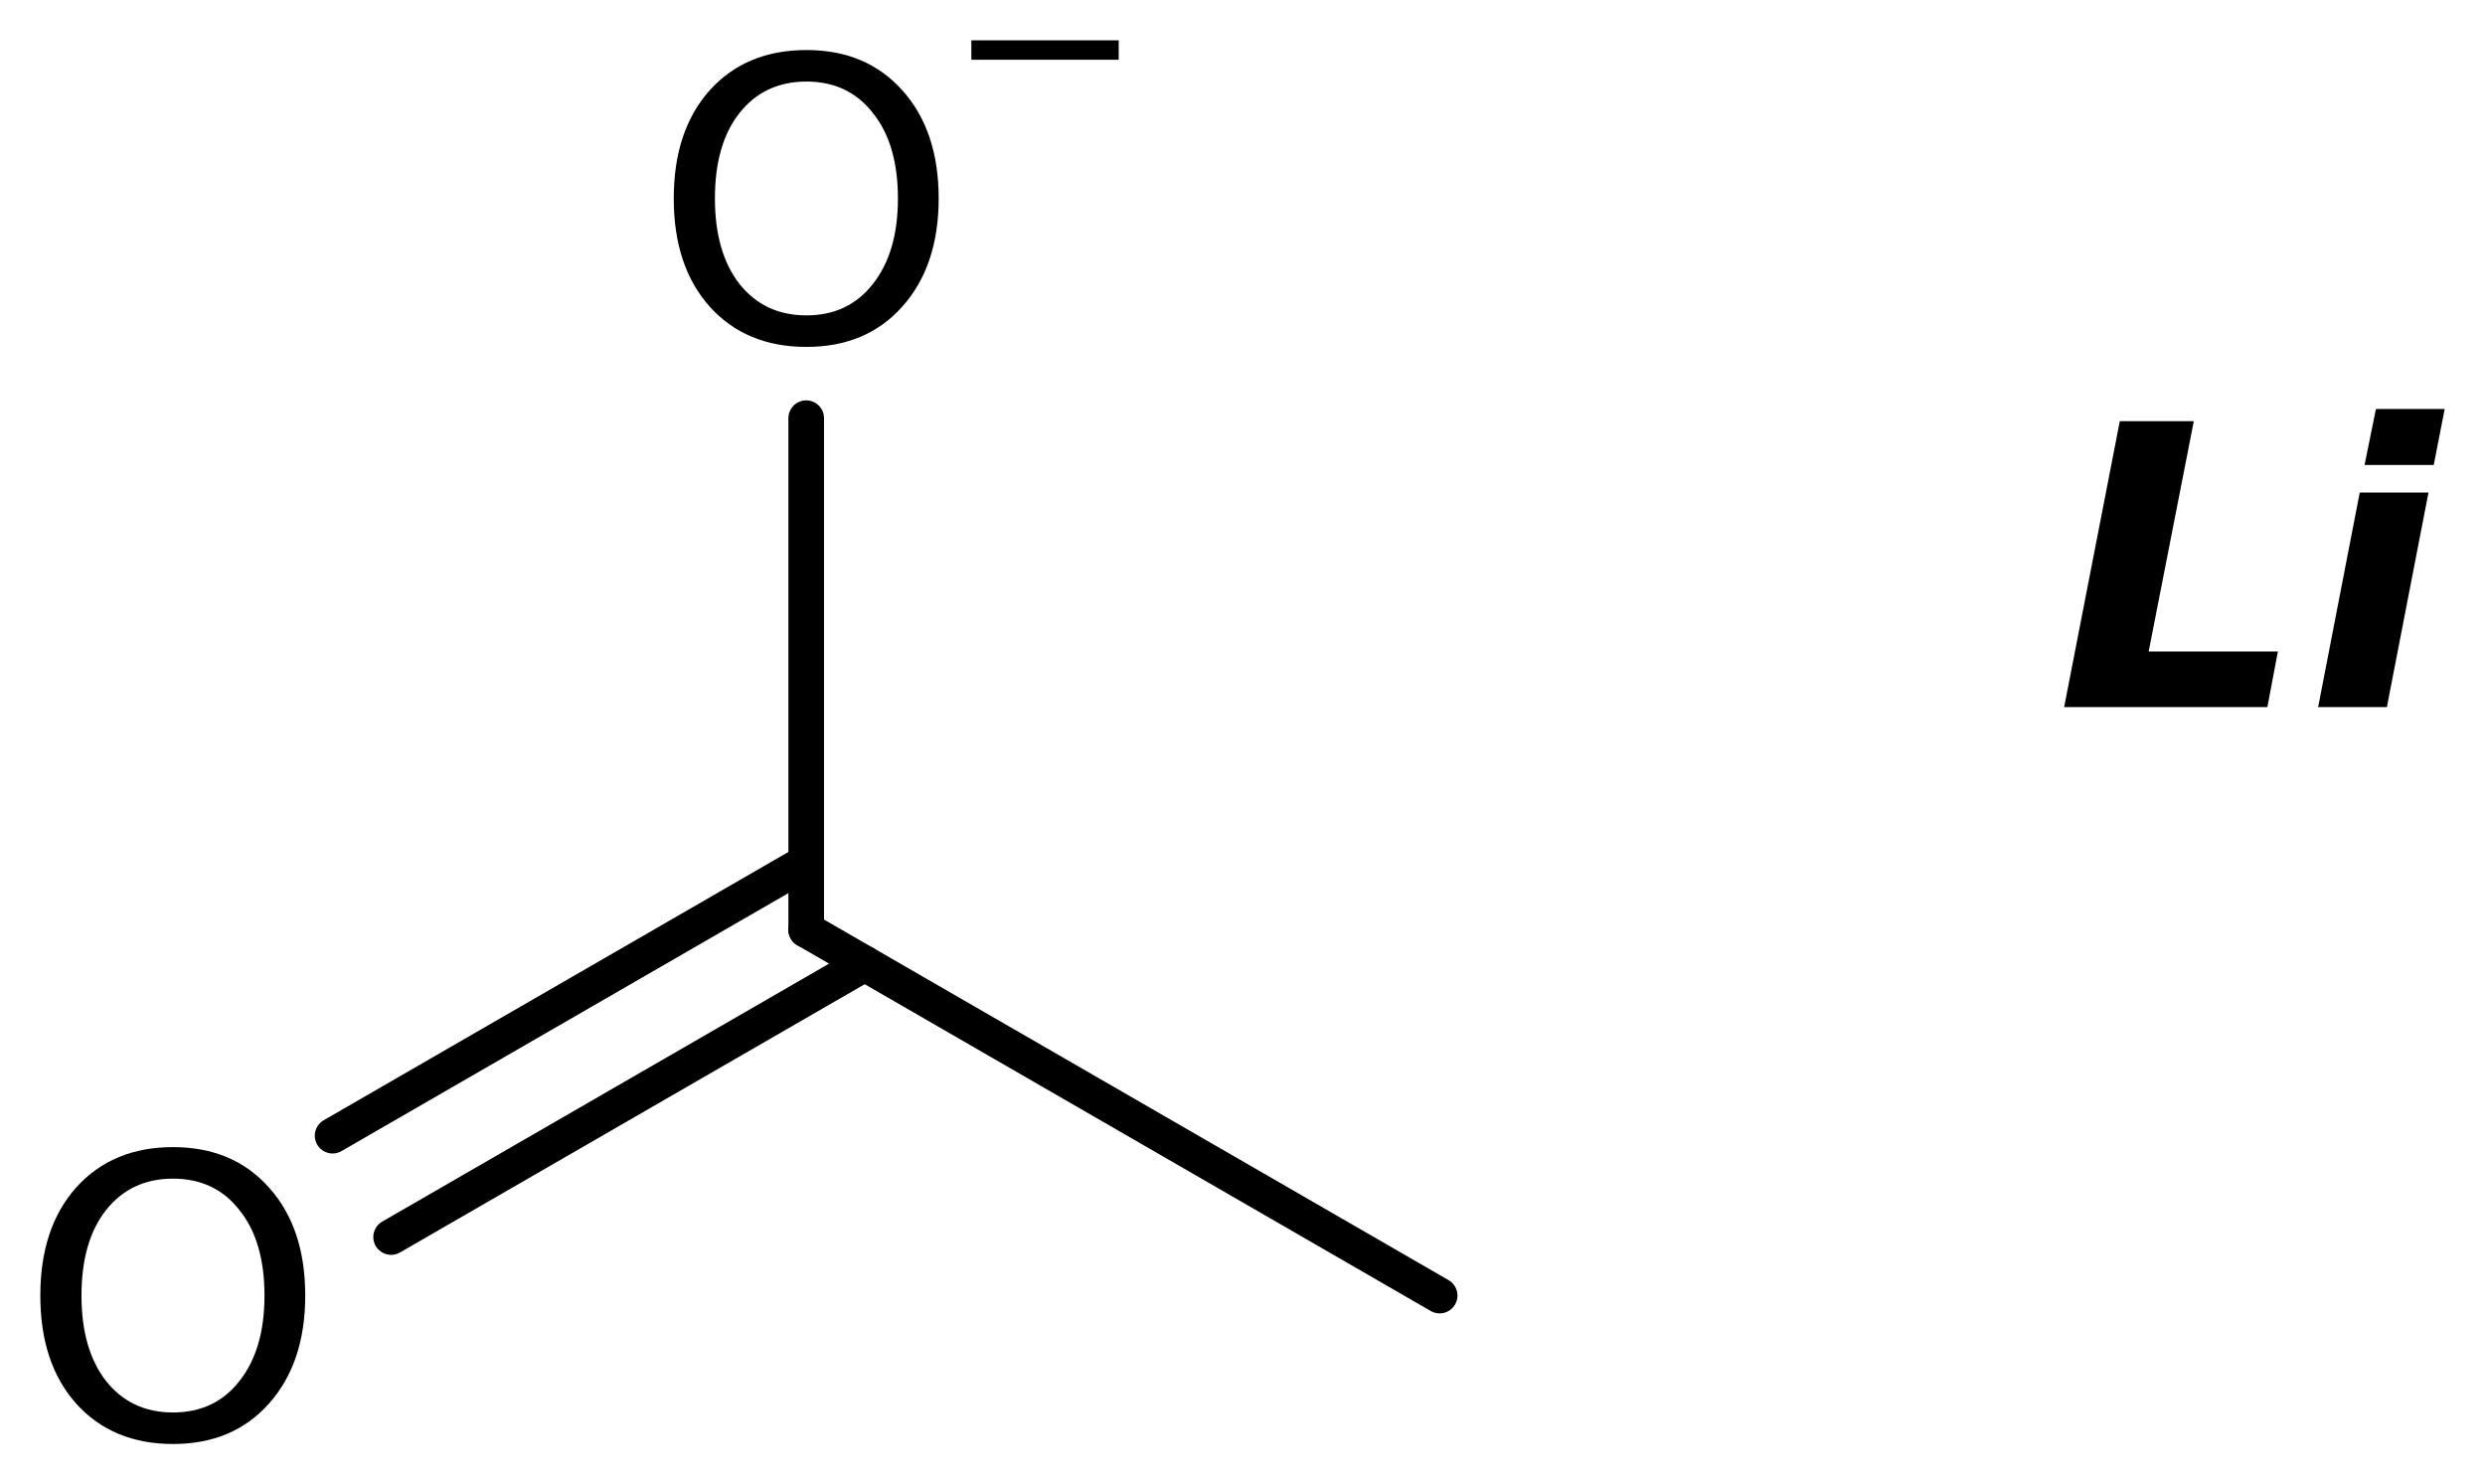
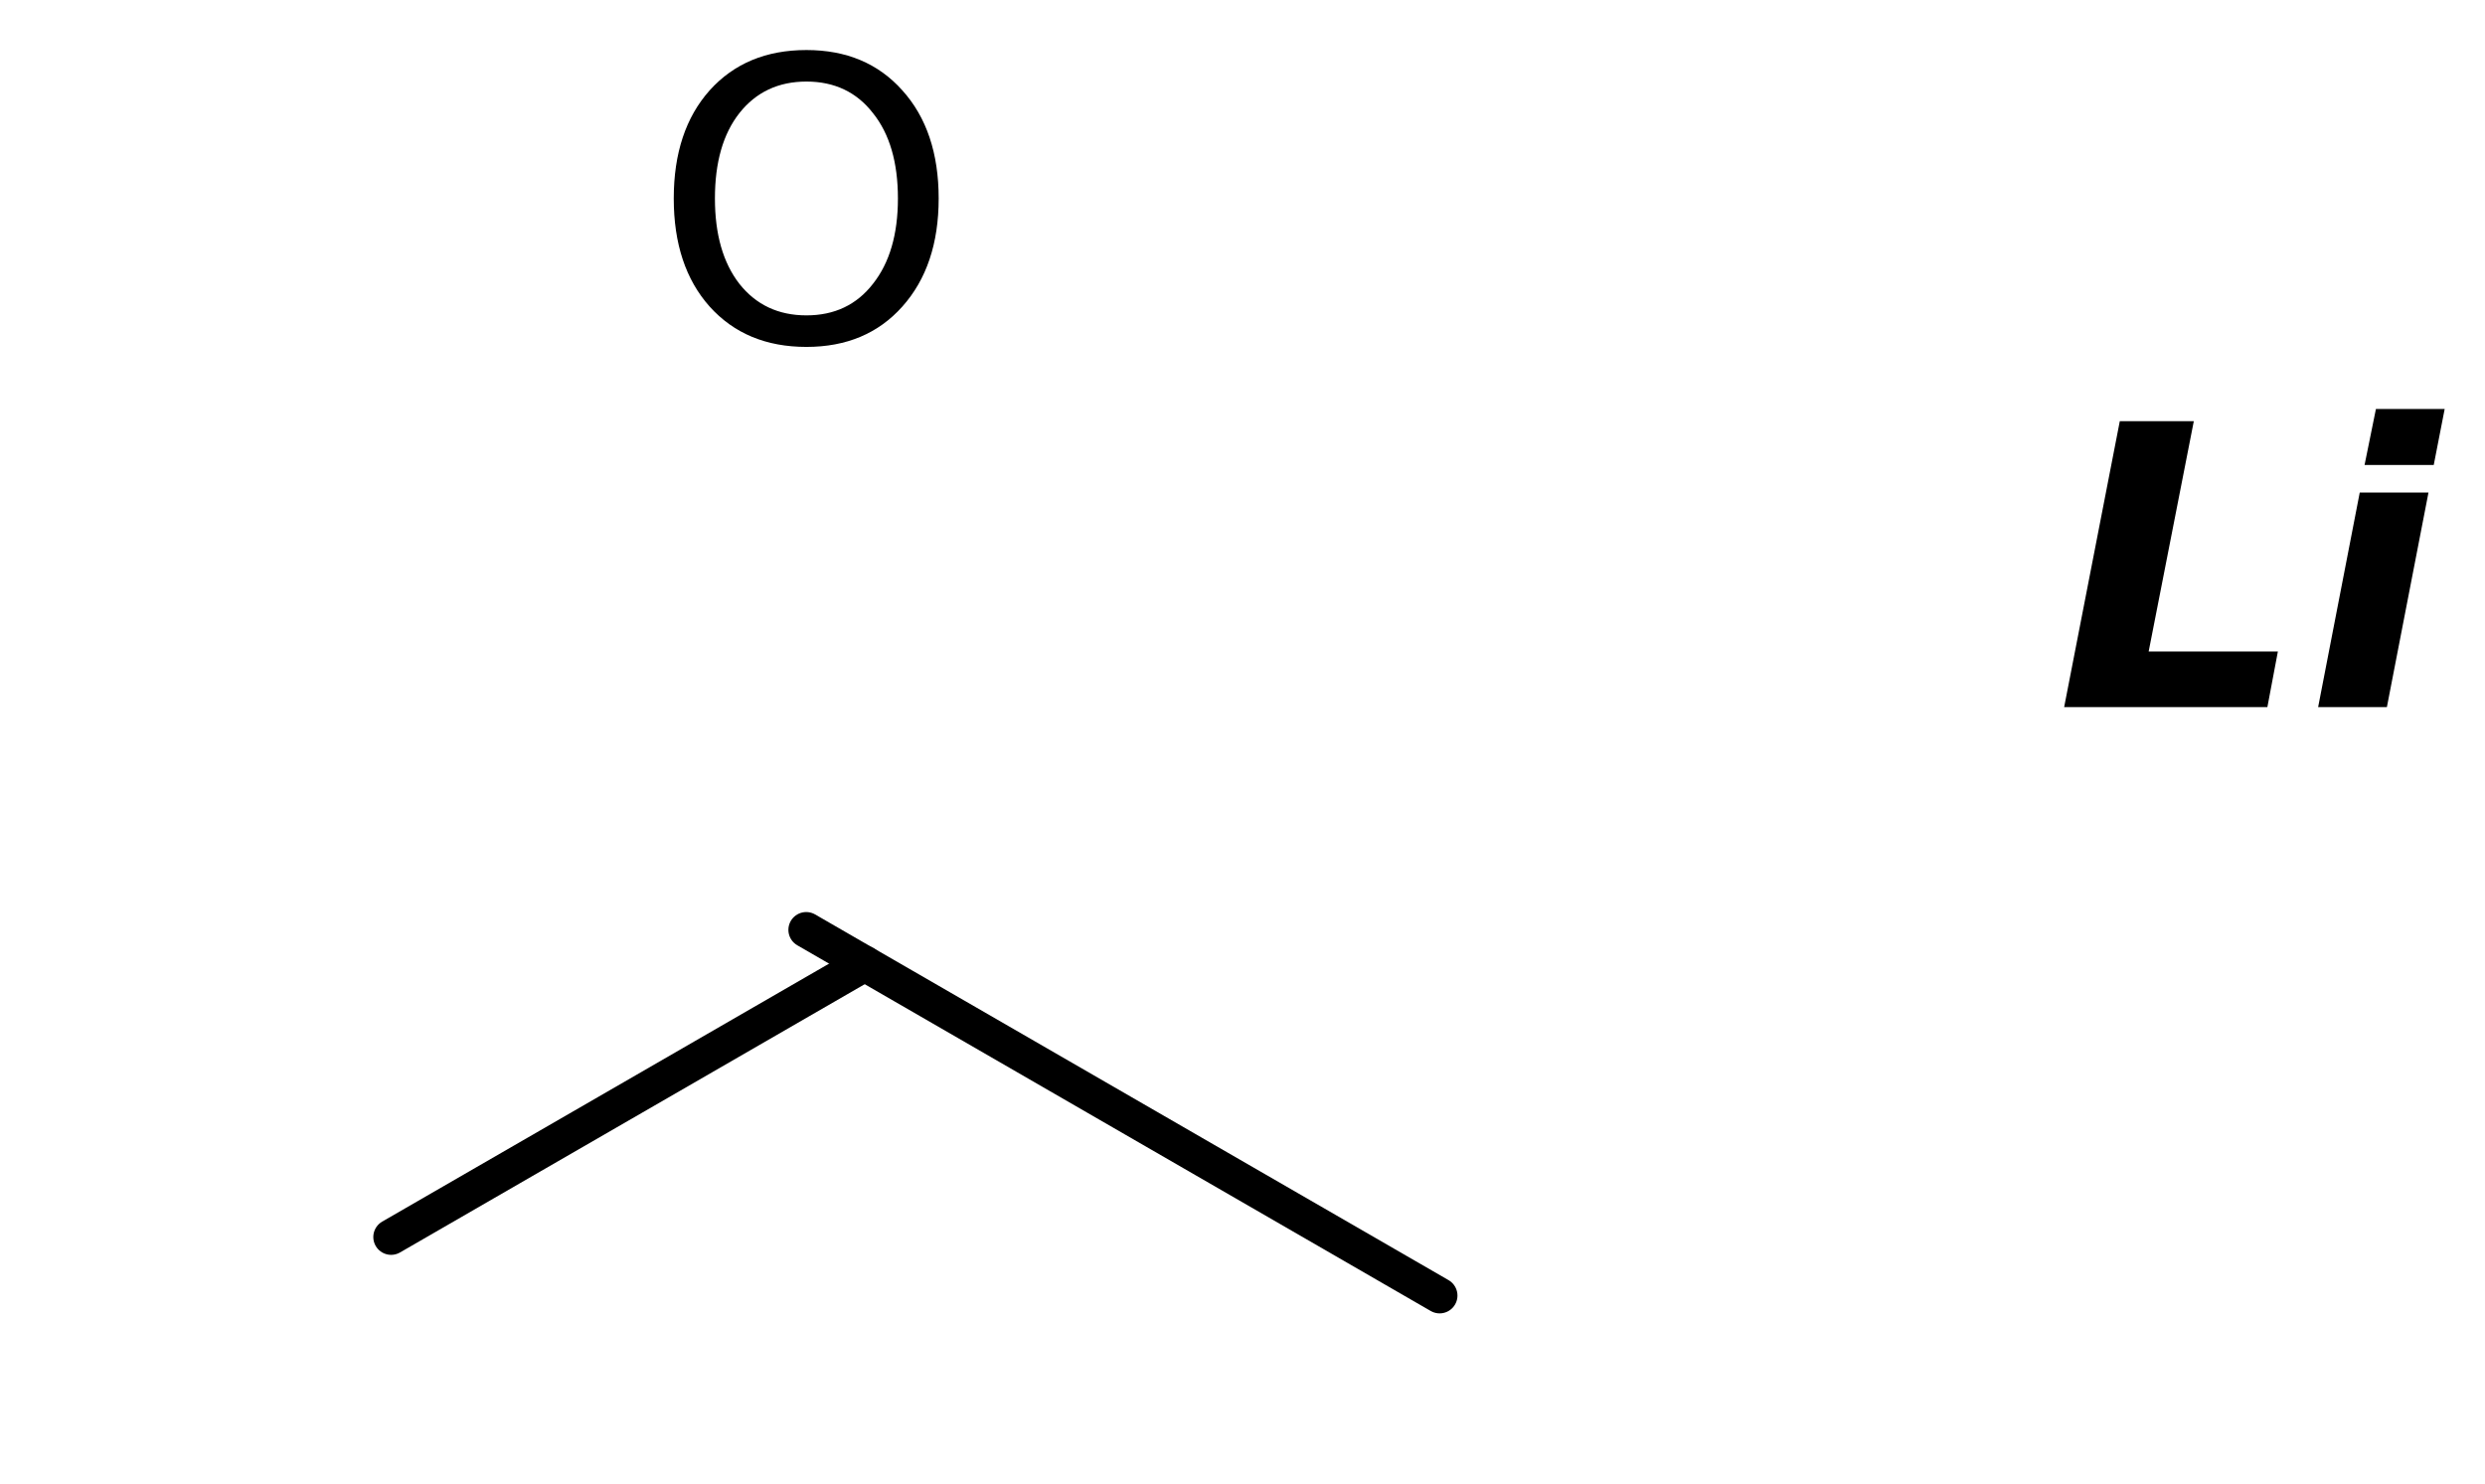
<svg xmlns="http://www.w3.org/2000/svg" version="1.2" width="34.519mm" height="20.619mm" viewBox="0 0 34.519 20.619">
  <desc>Generated by the Chemistry Development Kit (http://github.com/cdk)</desc>
  <g stroke-linecap="round" stroke-linejoin="round" stroke="#000000" stroke-width=".495" fill="#000000">
-     <rect x=".0" y=".0" width="35.0" height="21.0" fill="#FFFFFF" stroke="none" />
    <g id="mol1" class="mol">
      <line id="mol1bnd1" class="bond" x1="19.998" y1="17.997" x2="11.199" y2="12.917" />
      <g id="mol1bnd2" class="bond">
        <line x1="12.012" y1="13.386" x2="5.433" y2="17.184" />
-         <line x1="11.199" y1="11.978" x2="4.62" y2="15.776" />
      </g>
-       <line id="mol1bnd3" class="bond" x1="11.199" y1="12.917" x2="11.199" y2="5.809" />
      <path id="mol1atm1" class="atom" d="M29.446 5.851h1.028l-.627 3.199h1.795l-.146 .773h-2.823l.773 -3.972zM32.779 6.842h.955l-.578 2.981h-.955l.578 -2.981zM33.004 5.681h.955l-.152 .778h-.961l.158 -.778z" stroke="none" />
-       <path id="mol1atm4" class="atom" d="M2.403 16.373q-.584 -.0 -.931 .438q-.34 .432 -.34 1.186q-.0 .748 .34 1.186q.347 .438 .931 .438q.584 -.0 .924 -.438q.347 -.438 .347 -1.186q.0 -.754 -.347 -1.186q-.34 -.438 -.924 -.438zM2.403 15.935q.833 .0 1.332 .56q.505 .559 .505 1.502q-.0 .937 -.505 1.502q-.499 .56 -1.332 .56q-.839 -.0 -1.344 -.56q-.499 -.559 -.499 -1.502q-.0 -.943 .499 -1.502q.505 -.56 1.344 -.56z" stroke="none" />
      <g id="mol1atm5" class="atom">
        <path d="M11.202 1.133q-.584 -.0 -.931 .438q-.34 .432 -.34 1.186q-.0 .748 .34 1.186q.347 .438 .931 .438q.584 -.0 .924 -.438q.347 -.438 .347 -1.186q-.0 -.754 -.347 -1.186q-.34 -.438 -.924 -.438zM11.202 .695q.833 .0 1.332 .56q.505 .559 .505 1.502q-.0 .937 -.505 1.502q-.499 .56 -1.332 .56q-.84 -.0 -1.344 -.56q-.499 -.559 -.499 -1.502q-.0 -.943 .499 -1.502q.504 -.56 1.344 -.56z" stroke="none" />
-         <path d="M13.493 .56h2.047v.27h-2.047v-.27z" stroke="none" />
      </g>
    </g>
  </g>
</svg>